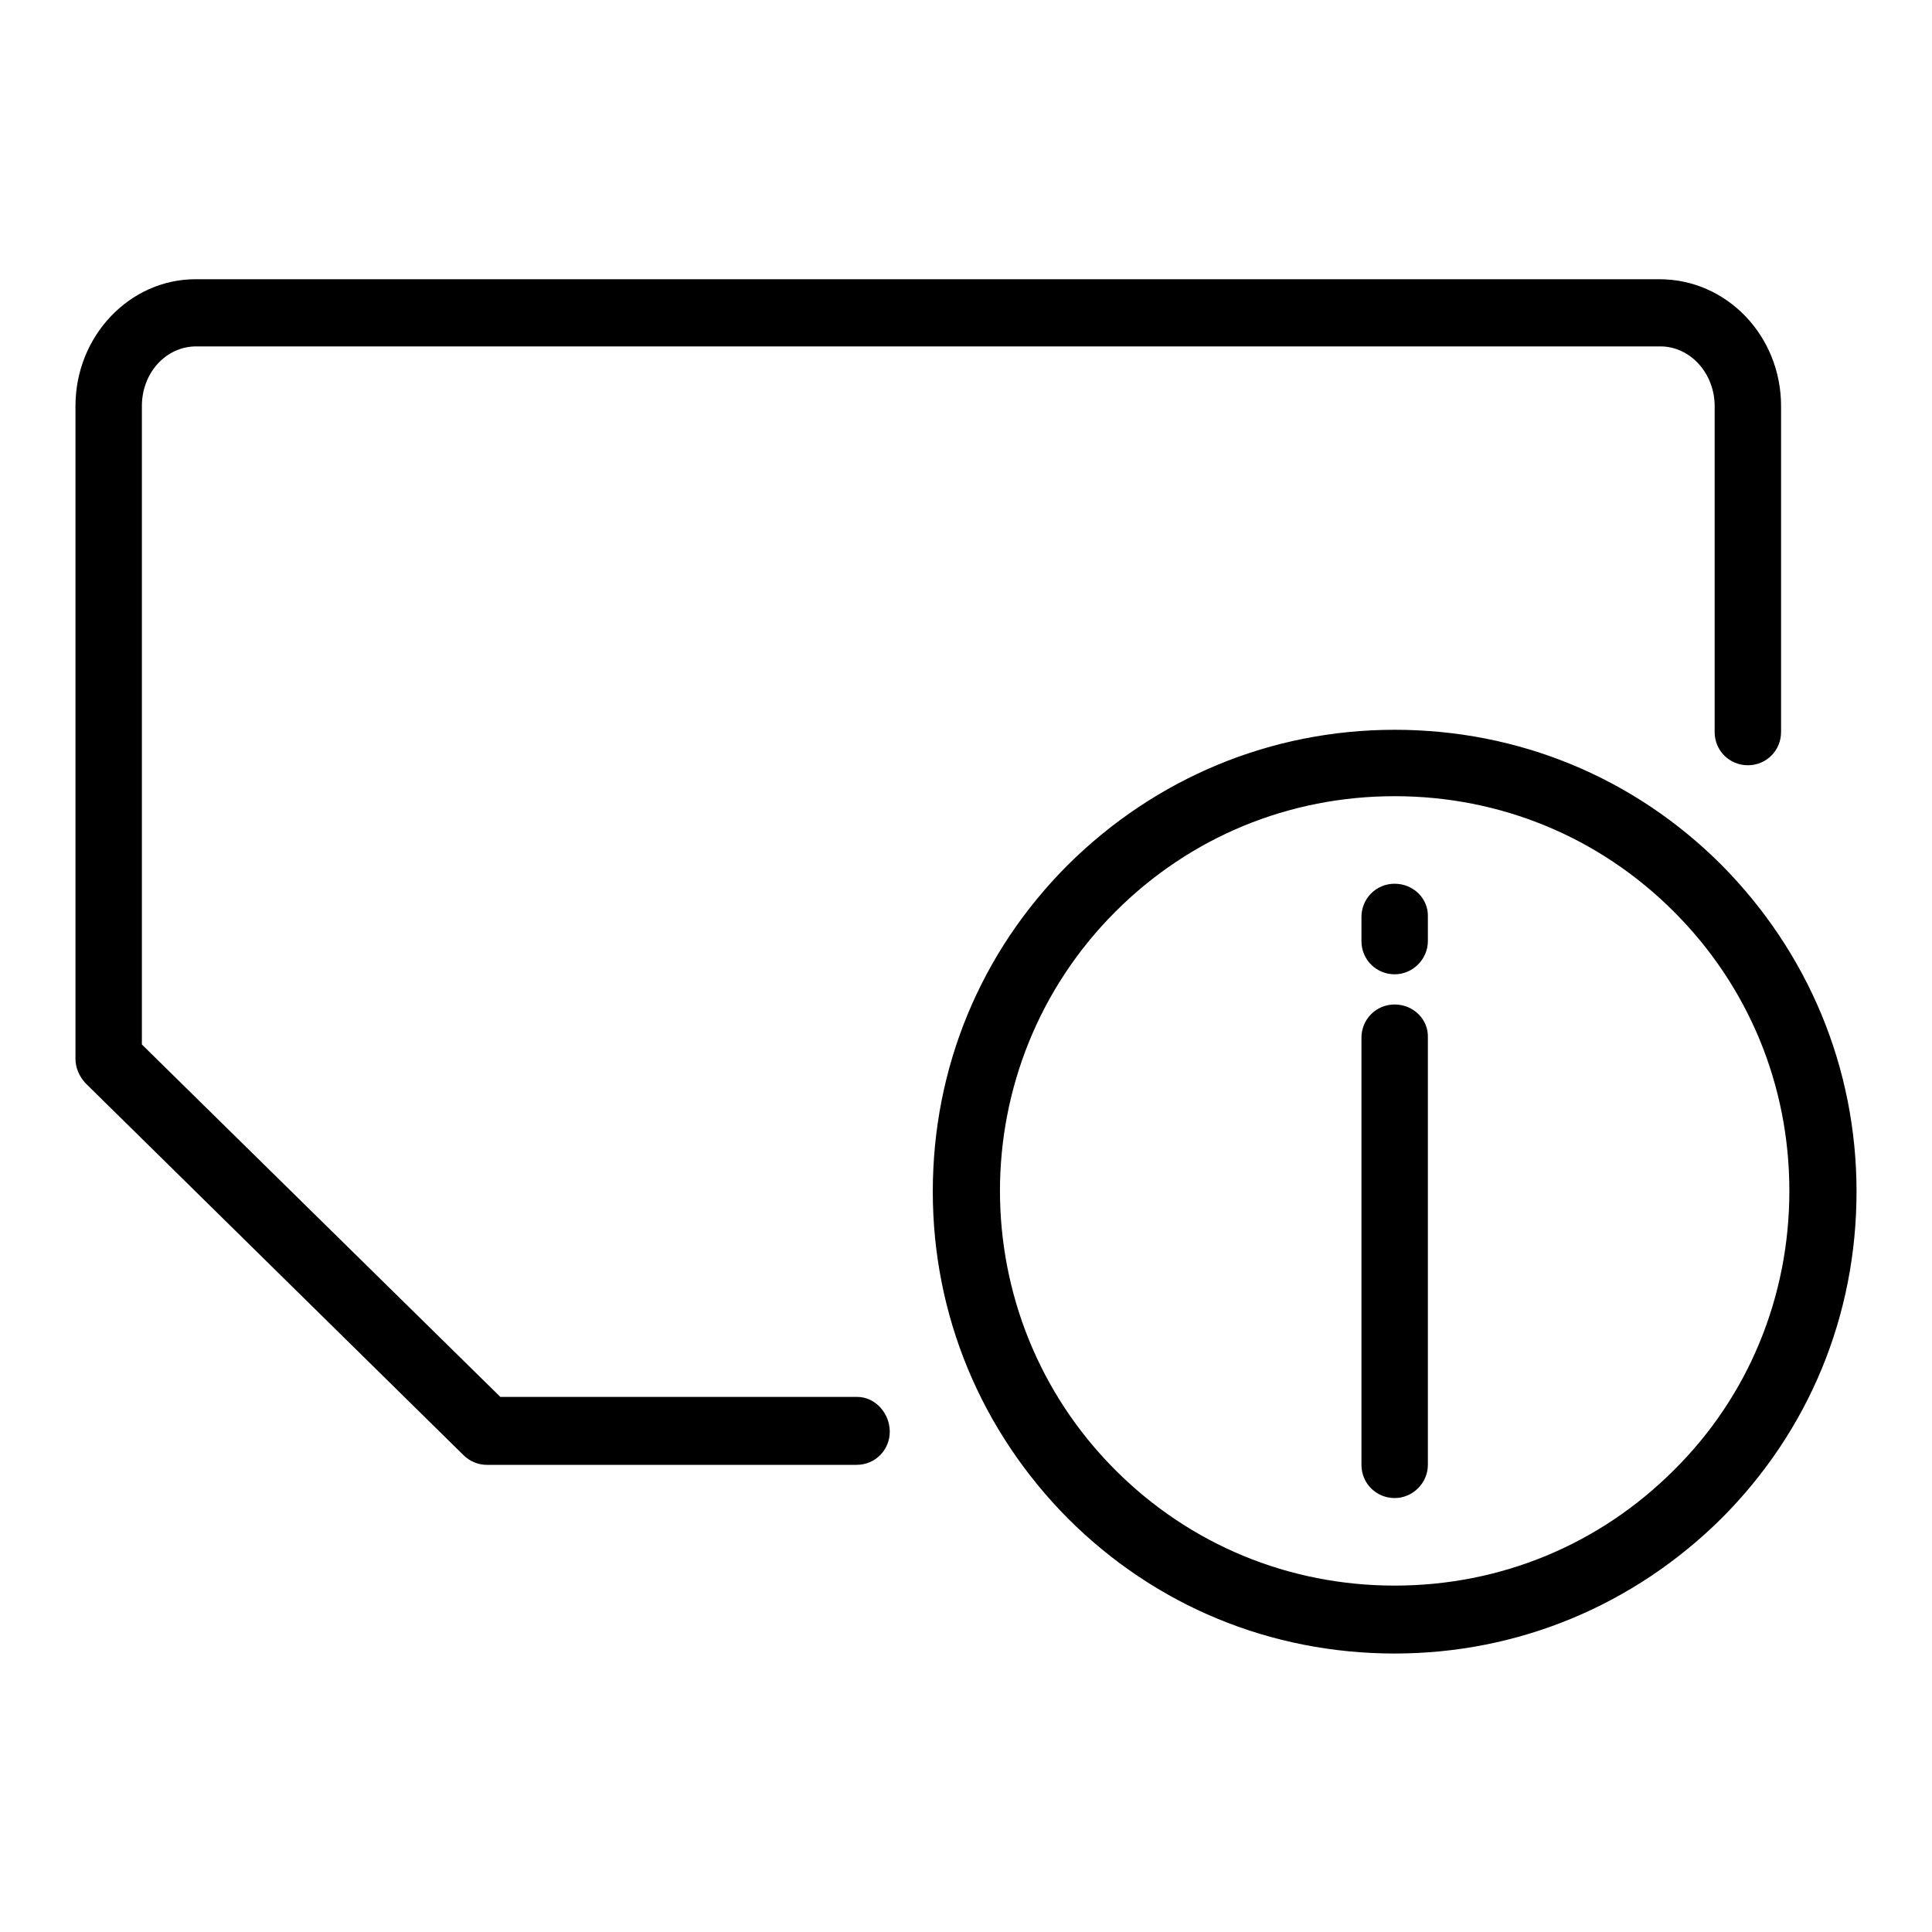
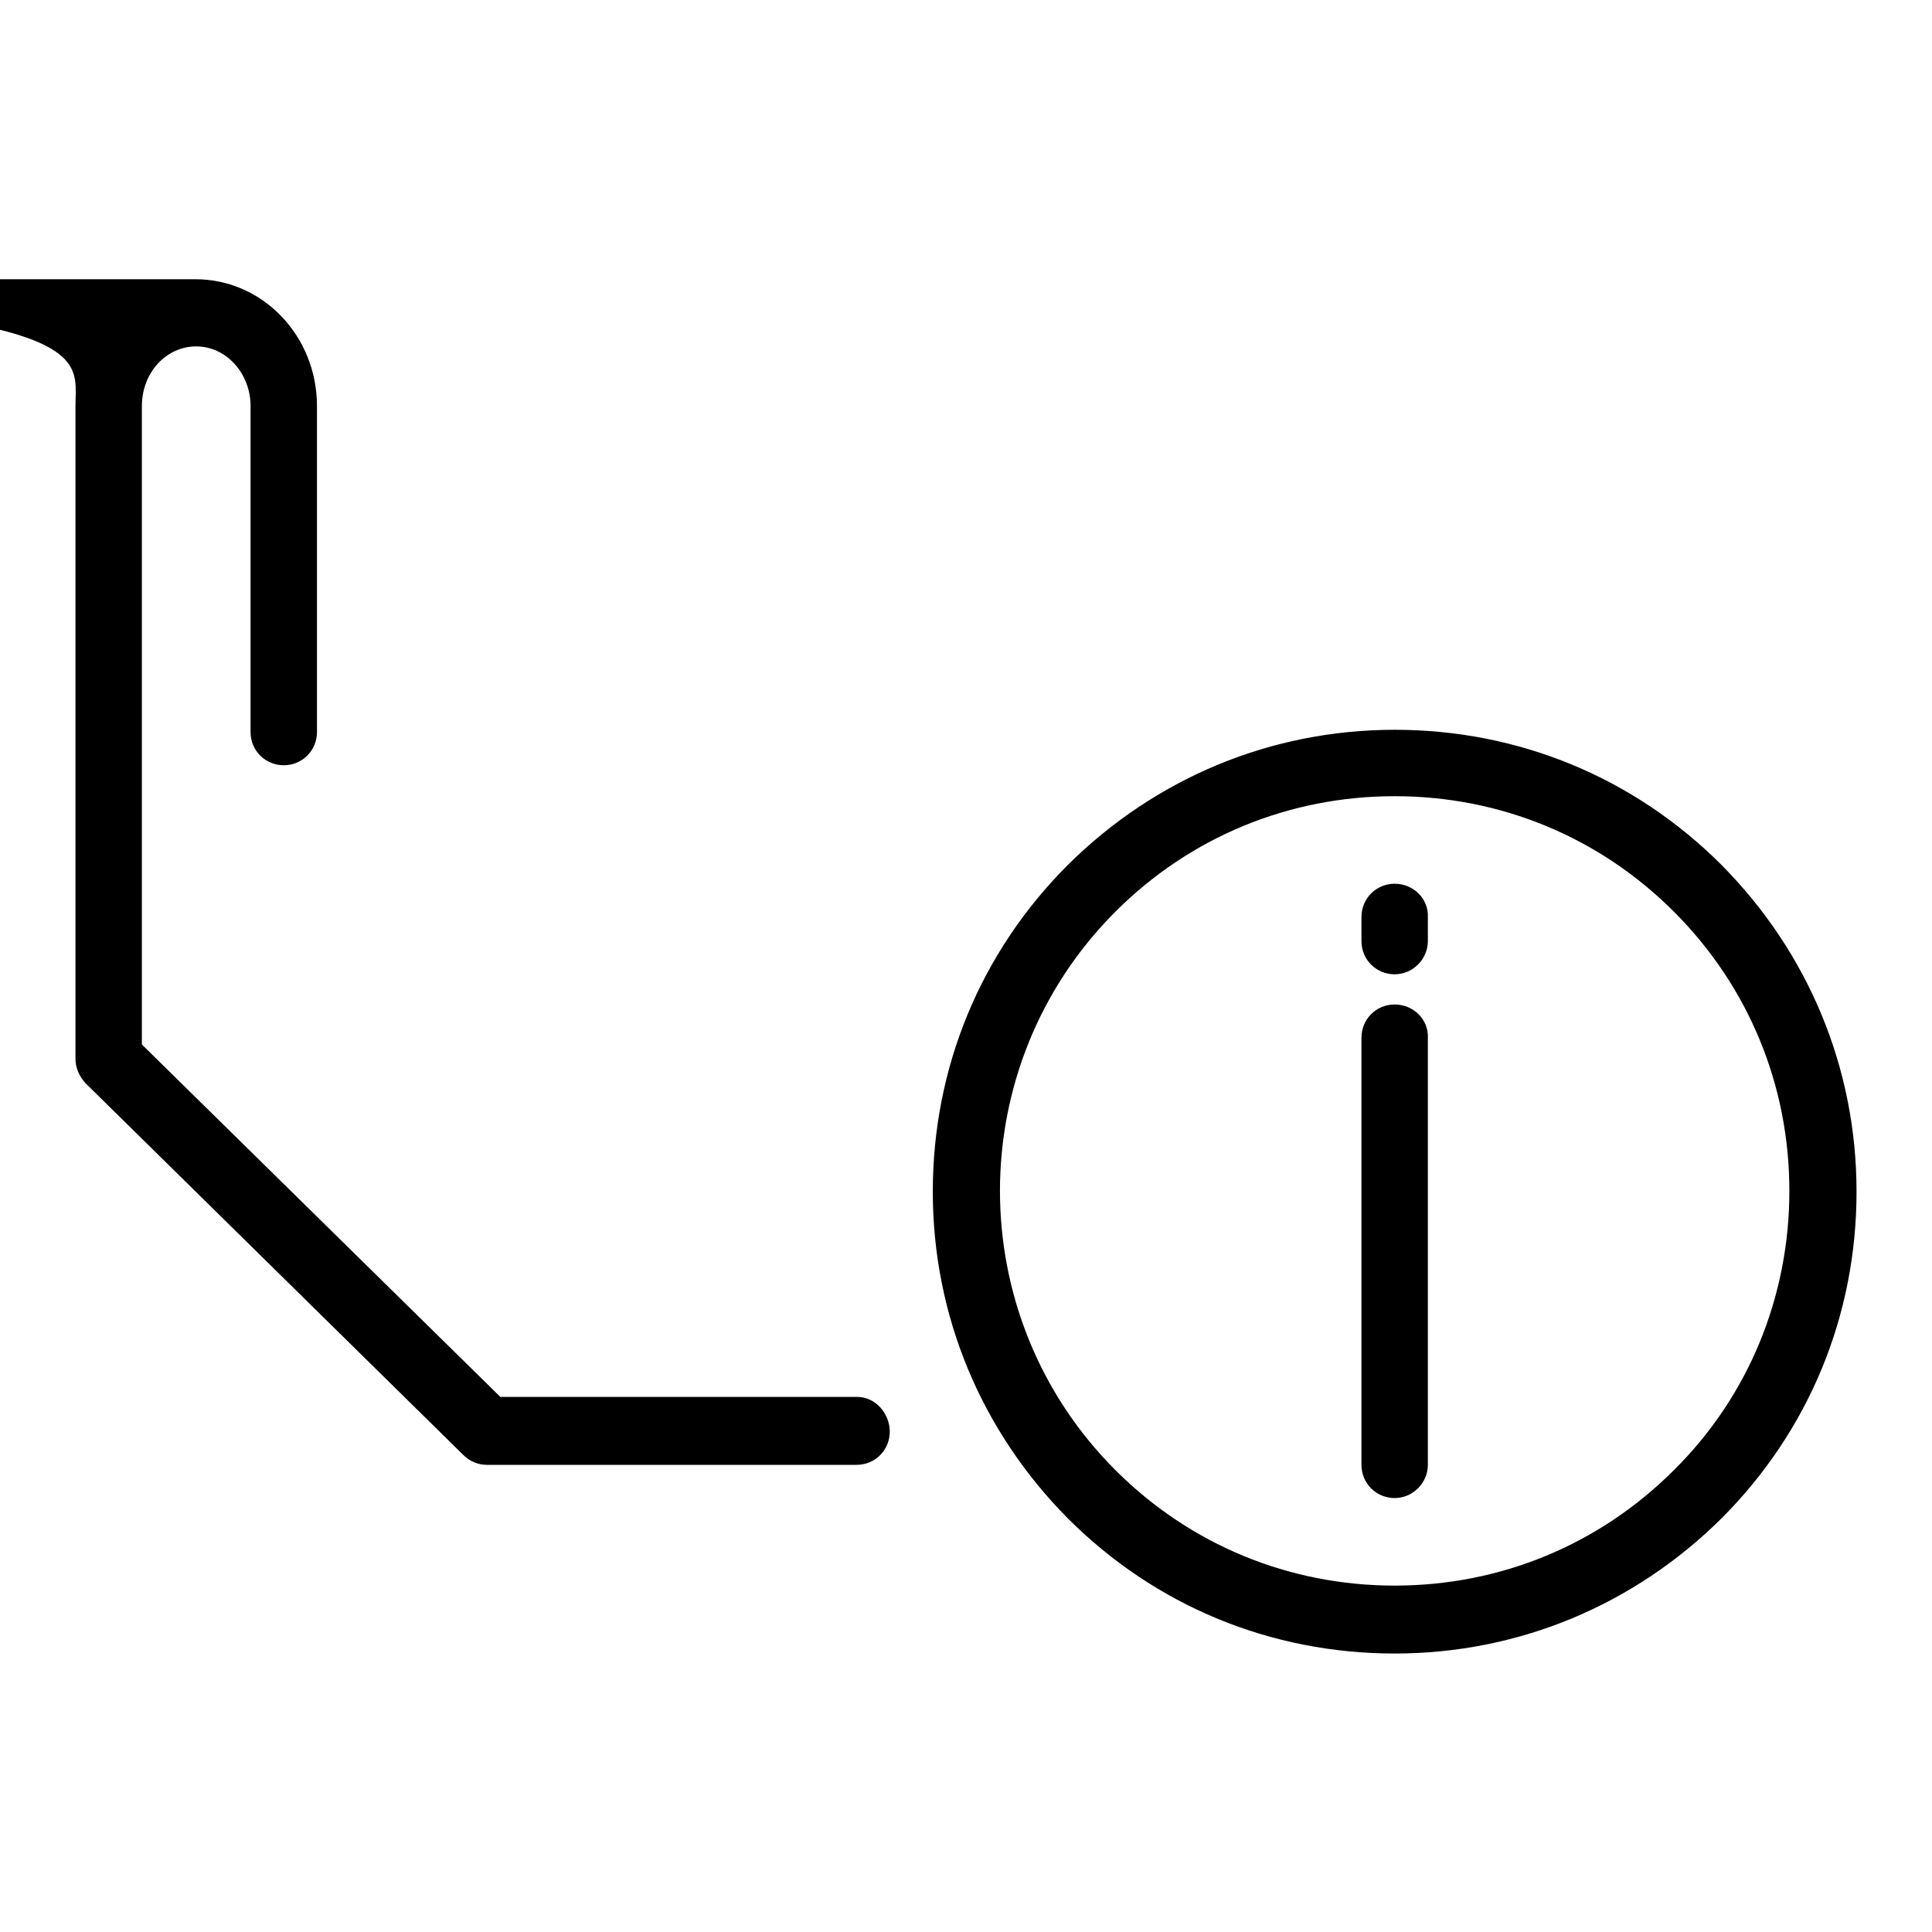
<svg xmlns="http://www.w3.org/2000/svg" version="1.1" x="0px" y="0px" viewBox="0 0 256 256" enable-background="new 0 0 256 256" xml:space="preserve">
  <g>
-     <path fill="#000000" d="M228.1,114.6c-11.6-11.6-26.9-17.9-43.3-17.9s-31.7,6.4-43.3,17.9c-11.6,11.6-17.9,26.9-17.9,43.3 s6.4,31.7,17.9,43.3c11.6,11.6,26.9,17.9,43.3,17.9s31.7-6.4,43.3-17.9c11.6-11.6,17.9-26.9,17.9-43.3S239.6,126.2,228.1,114.6z  M221.8,194.8c-9.9,9.9-23,15.3-37,15.3s-27.1-5.4-37-15.3c-20.4-20.4-20.4-53.6,0-74c9.9-9.9,23-15.3,37-15.3s27.1,5.4,37,15.3 c9.9,9.9,15.3,23,15.3,37C237.1,171.8,231.7,185,221.8,194.8z M113.6,185.1H66.3l-47.5-46.7V53.8c0-4.4,3.2-7.9,7.2-7.9h194 c4,0,7.2,3.6,7.2,7.9V97c0,2.5,2,4.4,4.4,4.4c2.5,0,4.4-2,4.4-4.4V53.8c0-9.3-7.2-16.8-16.1-16.8h-194C17.2,37,10,44.5,10,53.8 v86.5c0,1.2,0.5,2.3,1.3,3.2l50.1,49.3c0.8,0.8,1.9,1.3,3.1,1.3h49c2.5,0,4.4-2,4.4-4.4S116,185.1,113.6,185.1z M184.8,133.1 c-2.5,0-4.4,2-4.4,4.4v56.6c0,2.5,2,4.4,4.4,4.4s4.4-2,4.4-4.4v-56.6C189.3,135.1,187.3,133.1,184.8,133.1z M184.8,117.1 c-2.5,0-4.4,2-4.4,4.4v3.2c0,2.5,2,4.4,4.4,4.4s4.4-2,4.4-4.4v-3.2C189.3,119.1,187.3,117.1,184.8,117.1z" />
+     <path fill="#000000" d="M228.1,114.6c-11.6-11.6-26.9-17.9-43.3-17.9s-31.7,6.4-43.3,17.9c-11.6,11.6-17.9,26.9-17.9,43.3 s6.4,31.7,17.9,43.3c11.6,11.6,26.9,17.9,43.3,17.9s31.7-6.4,43.3-17.9c11.6-11.6,17.9-26.9,17.9-43.3S239.6,126.2,228.1,114.6z  M221.8,194.8c-9.9,9.9-23,15.3-37,15.3s-27.1-5.4-37-15.3c-20.4-20.4-20.4-53.6,0-74c9.9-9.9,23-15.3,37-15.3s27.1,5.4,37,15.3 c9.9,9.9,15.3,23,15.3,37C237.1,171.8,231.7,185,221.8,194.8z M113.6,185.1H66.3l-47.5-46.7V53.8c0-4.4,3.2-7.9,7.2-7.9c4,0,7.2,3.6,7.2,7.9V97c0,2.5,2,4.4,4.4,4.4c2.5,0,4.4-2,4.4-4.4V53.8c0-9.3-7.2-16.8-16.1-16.8h-194C17.2,37,10,44.5,10,53.8 v86.5c0,1.2,0.5,2.3,1.3,3.2l50.1,49.3c0.8,0.8,1.9,1.3,3.1,1.3h49c2.5,0,4.4-2,4.4-4.4S116,185.1,113.6,185.1z M184.8,133.1 c-2.5,0-4.4,2-4.4,4.4v56.6c0,2.5,2,4.4,4.4,4.4s4.4-2,4.4-4.4v-56.6C189.3,135.1,187.3,133.1,184.8,133.1z M184.8,117.1 c-2.5,0-4.4,2-4.4,4.4v3.2c0,2.5,2,4.4,4.4,4.4s4.4-2,4.4-4.4v-3.2C189.3,119.1,187.3,117.1,184.8,117.1z" />
  </g>
</svg>